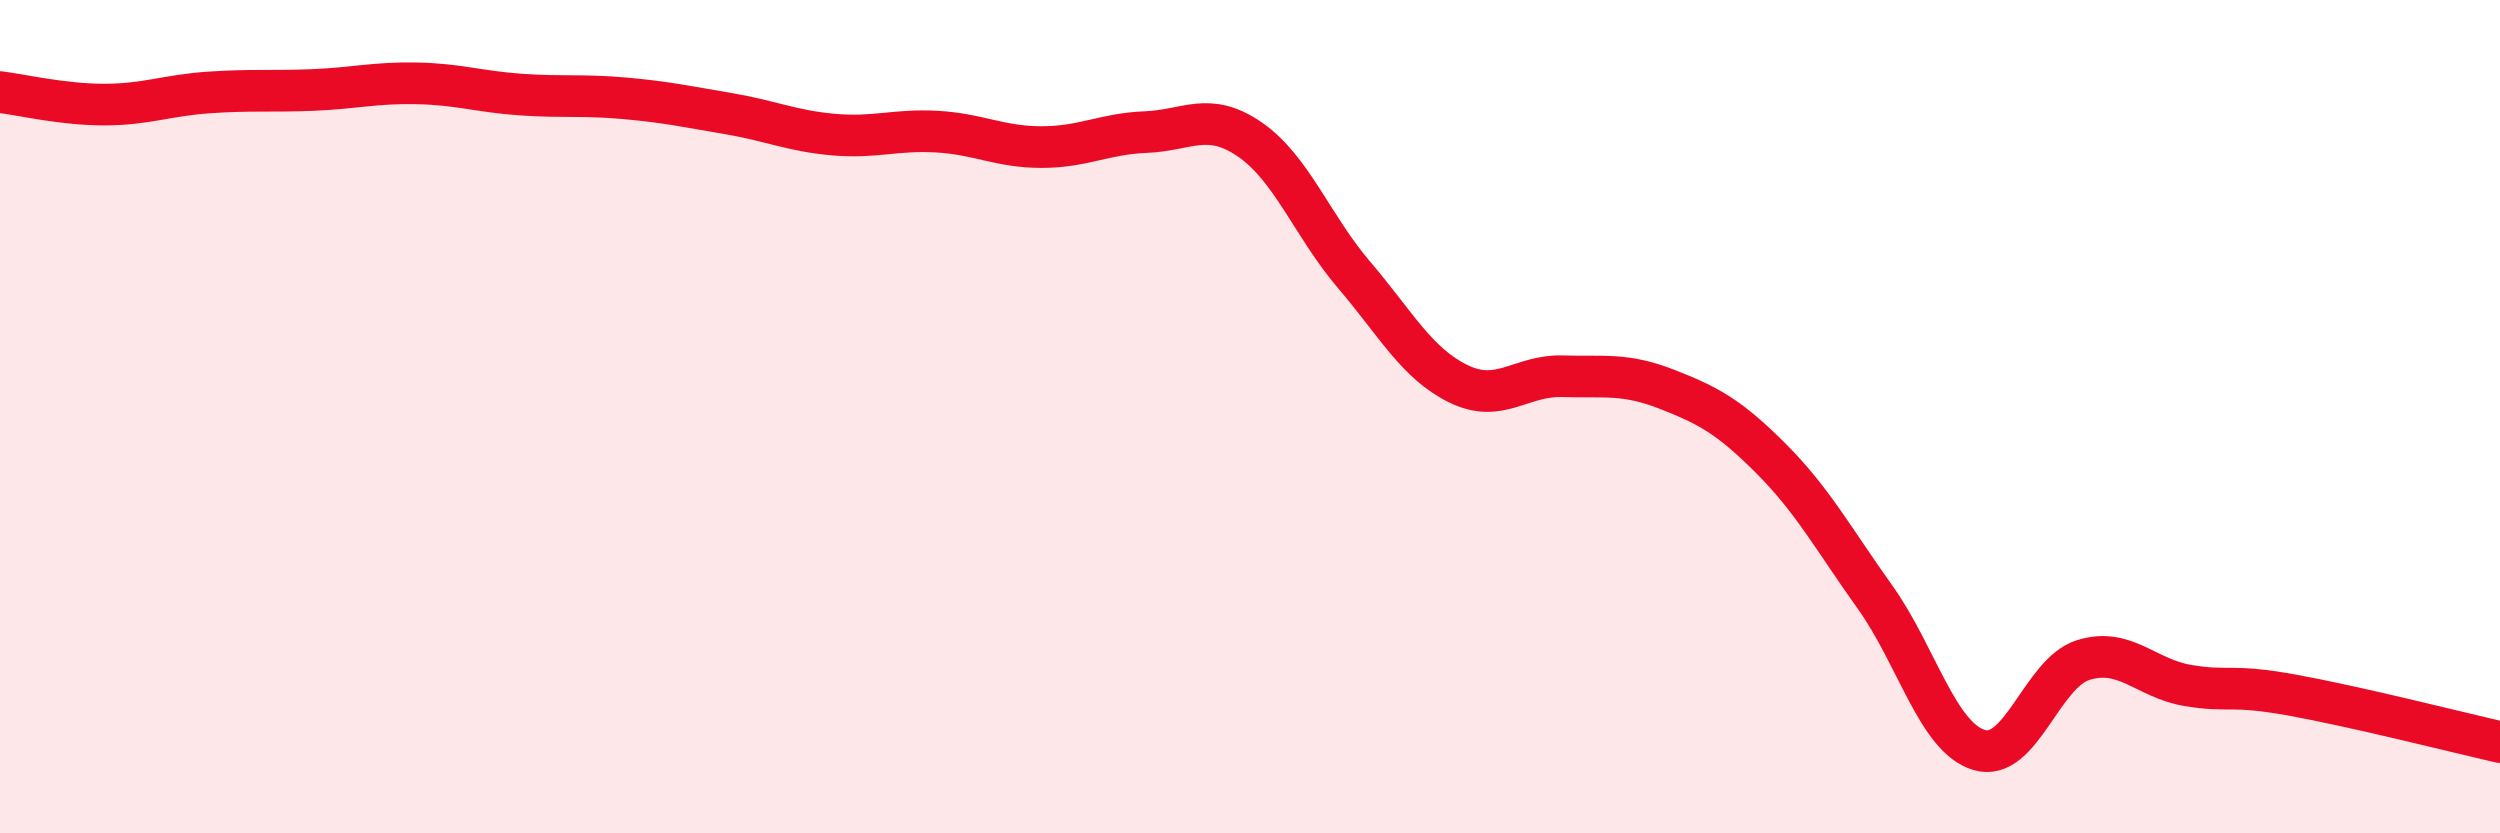
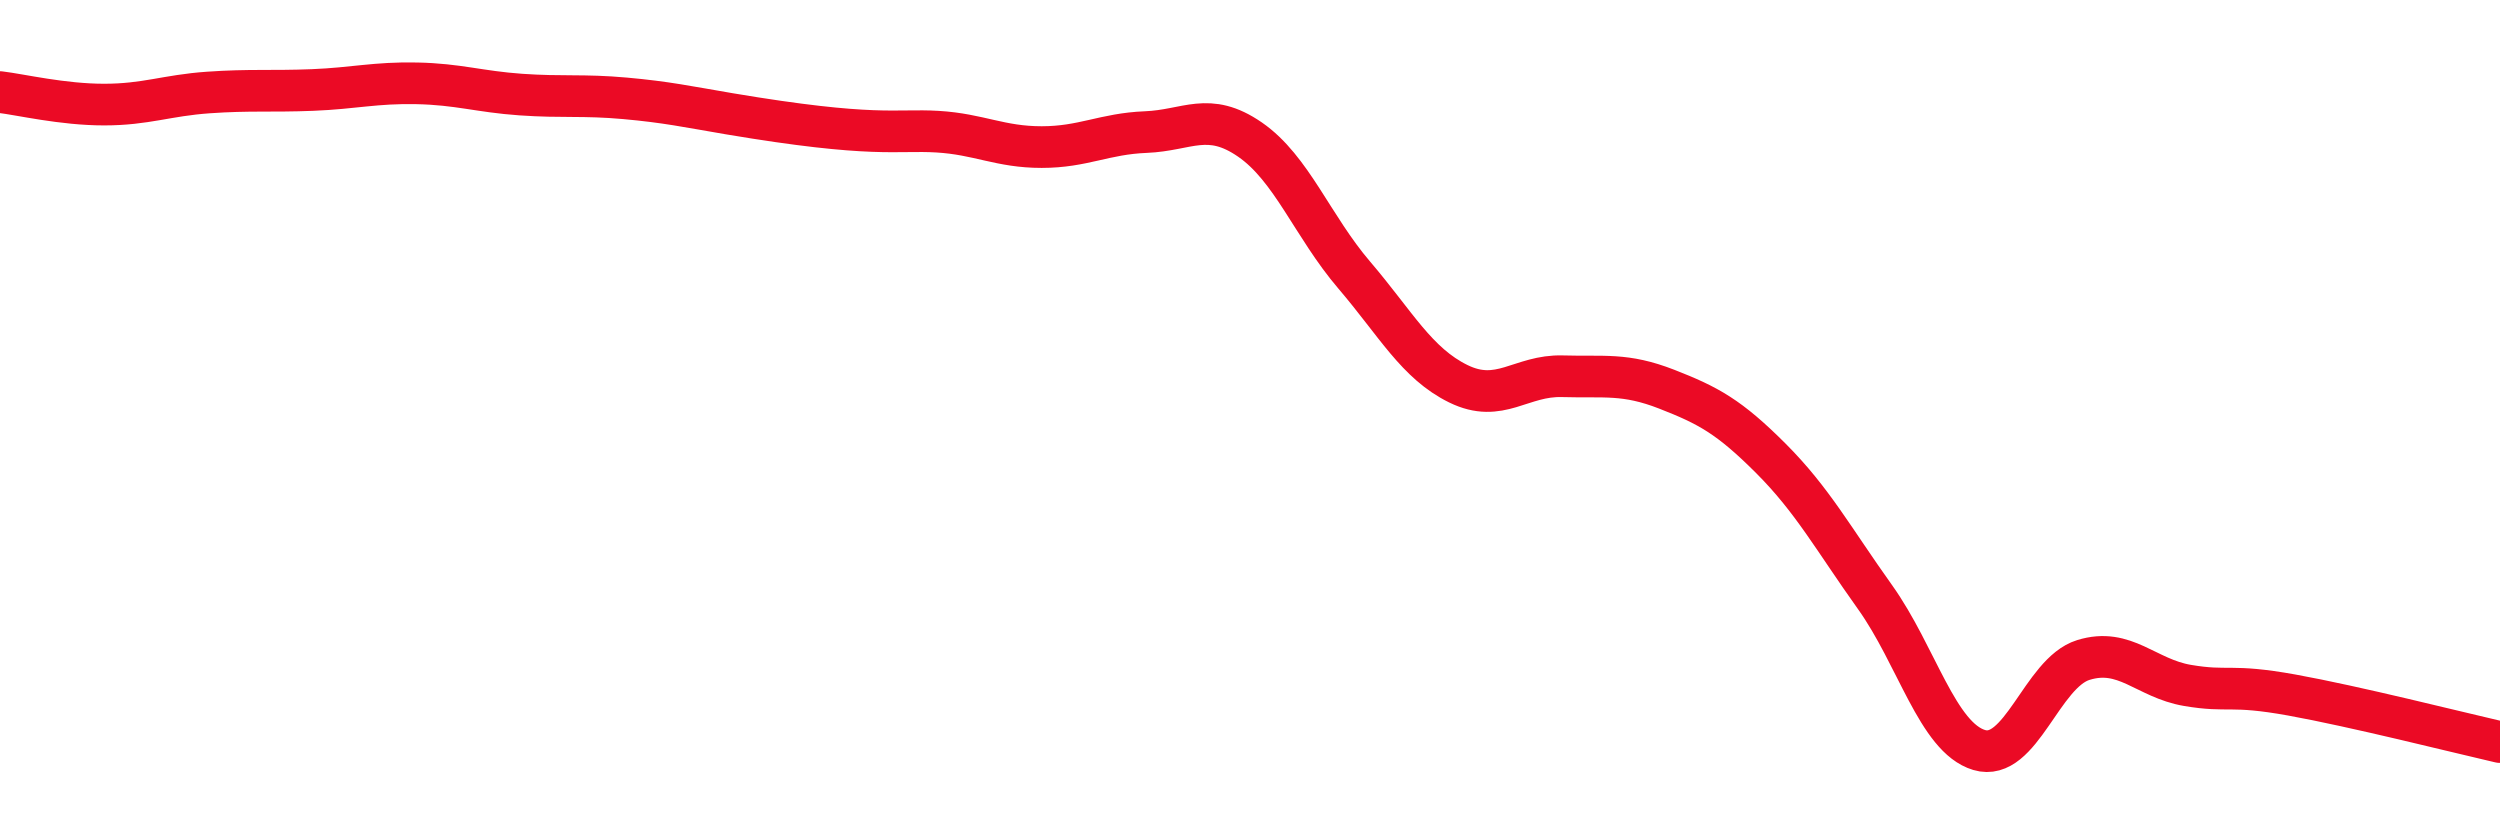
<svg xmlns="http://www.w3.org/2000/svg" width="60" height="20" viewBox="0 0 60 20">
-   <path d="M 0,2.21 C 0.5,2.27 1.5,2.51 2.5,2.51 C 3.5,2.51 4,2.29 5,2.22 C 6,2.15 6.5,2.2 7.5,2.16 C 8.5,2.12 9,1.98 10,2 C 11,2.02 11.5,2.2 12.5,2.27 C 13.5,2.34 14,2.27 15,2.36 C 16,2.45 16.5,2.56 17.5,2.73 C 18.5,2.9 19,3.14 20,3.23 C 21,3.32 21.5,3.1 22.5,3.16 C 23.5,3.22 24,3.53 25,3.53 C 26,3.53 26.5,3.21 27.5,3.17 C 28.5,3.13 29,2.66 30,3.35 C 31,4.04 31.5,5.43 32.5,6.6 C 33.5,7.77 34,8.72 35,9.21 C 36,9.7 36.5,9 37.5,9.03 C 38.5,9.06 39,8.95 40,9.34 C 41,9.73 41.5,10 42.5,11 C 43.5,12 44,12.93 45,14.33 C 46,15.73 46.5,17.7 47.5,18 C 48.5,18.3 49,16.15 50,15.84 C 51,15.53 51.5,16.28 52.5,16.45 C 53.5,16.62 53.5,16.41 55,16.68 C 56.5,16.95 59,17.58 60,17.81L60 20L0 20Z" fill="#EB0A25" opacity="0.1" stroke-linecap="round" stroke-linejoin="round" />
-   <path d="M 0,2.21 C 0.5,2.27 1.5,2.51 2.5,2.51 C 3.5,2.51 4,2.29 5,2.22 C 6,2.15 6.5,2.2 7.5,2.16 C 8.5,2.12 9,1.98 10,2 C 11,2.02 11.5,2.2 12.5,2.27 C 13.5,2.34 14,2.27 15,2.36 C 16,2.45 16.5,2.56 17.5,2.73 C 18.5,2.9 19,3.14 20,3.23 C 21,3.32 21.5,3.1 22.5,3.16 C 23.5,3.22 24,3.53 25,3.53 C 26,3.53 26.5,3.21 27.5,3.17 C 28.5,3.13 29,2.66 30,3.35 C 31,4.04 31.5,5.43 32.5,6.6 C 33.5,7.77 34,8.72 35,9.21 C 36,9.7 36.5,9 37.5,9.03 C 38.5,9.06 39,8.95 40,9.34 C 41,9.73 41.5,10 42.5,11 C 43.5,12 44,12.93 45,14.33 C 46,15.73 46.5,17.7 47.5,18 C 48.5,18.3 49,16.15 50,15.84 C 51,15.53 51.5,16.28 52.5,16.45 C 53.5,16.62 53.5,16.41 55,16.68 C 56.5,16.95 59,17.58 60,17.81" stroke="#EB0A25" stroke-width="1" fill="none" stroke-linecap="round" stroke-linejoin="round" />
+   <path d="M 0,2.21 C 0.5,2.27 1.5,2.51 2.5,2.51 C 3.5,2.51 4,2.29 5,2.22 C 6,2.15 6.5,2.2 7.5,2.16 C 8.5,2.12 9,1.98 10,2 C 11,2.02 11.5,2.2 12.5,2.27 C 13.5,2.34 14,2.27 15,2.36 C 16,2.45 16.5,2.56 17.5,2.73 C 21,3.32 21.5,3.1 22.5,3.16 C 23.5,3.22 24,3.53 25,3.53 C 26,3.53 26.5,3.21 27.5,3.17 C 28.5,3.13 29,2.66 30,3.35 C 31,4.04 31.5,5.43 32.5,6.6 C 33.5,7.77 34,8.72 35,9.21 C 36,9.7 36.5,9 37.5,9.03 C 38.5,9.06 39,8.95 40,9.34 C 41,9.73 41.5,10 42.5,11 C 43.5,12 44,12.93 45,14.33 C 46,15.73 46.5,17.7 47.5,18 C 48.5,18.3 49,16.15 50,15.84 C 51,15.53 51.5,16.28 52.5,16.45 C 53.5,16.62 53.5,16.41 55,16.68 C 56.5,16.95 59,17.58 60,17.81" stroke="#EB0A25" stroke-width="1" fill="none" stroke-linecap="round" stroke-linejoin="round" />
</svg>